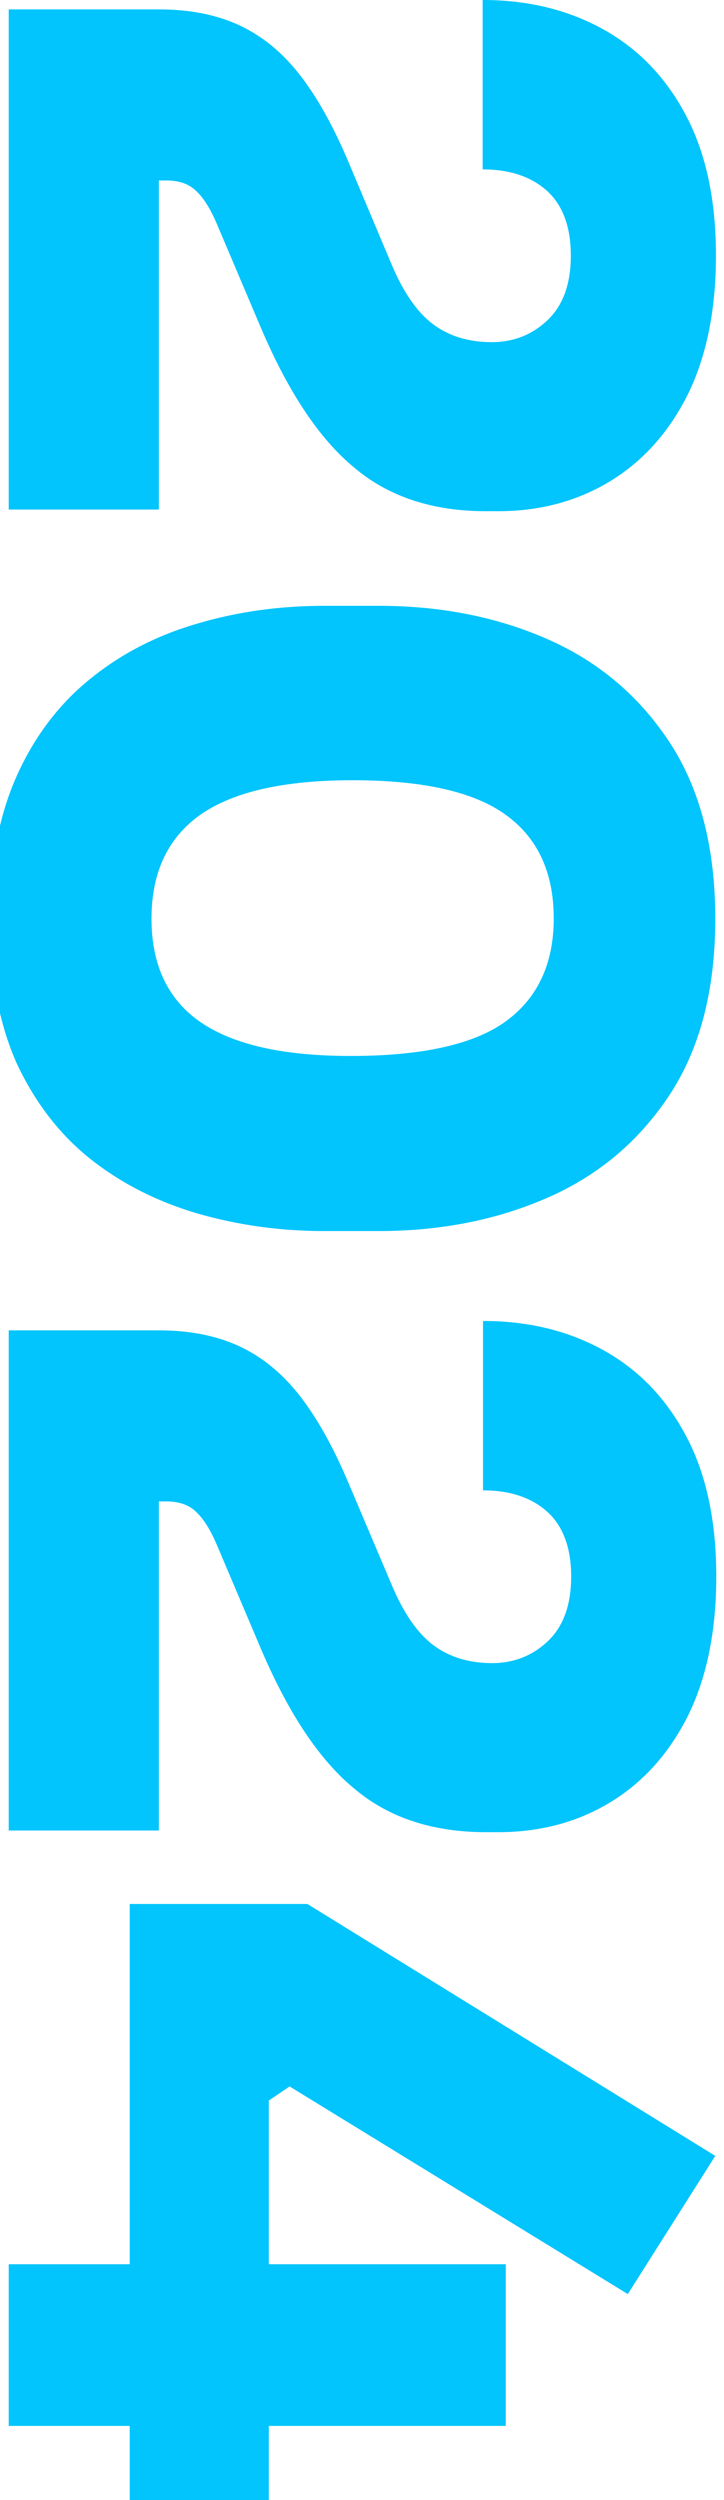
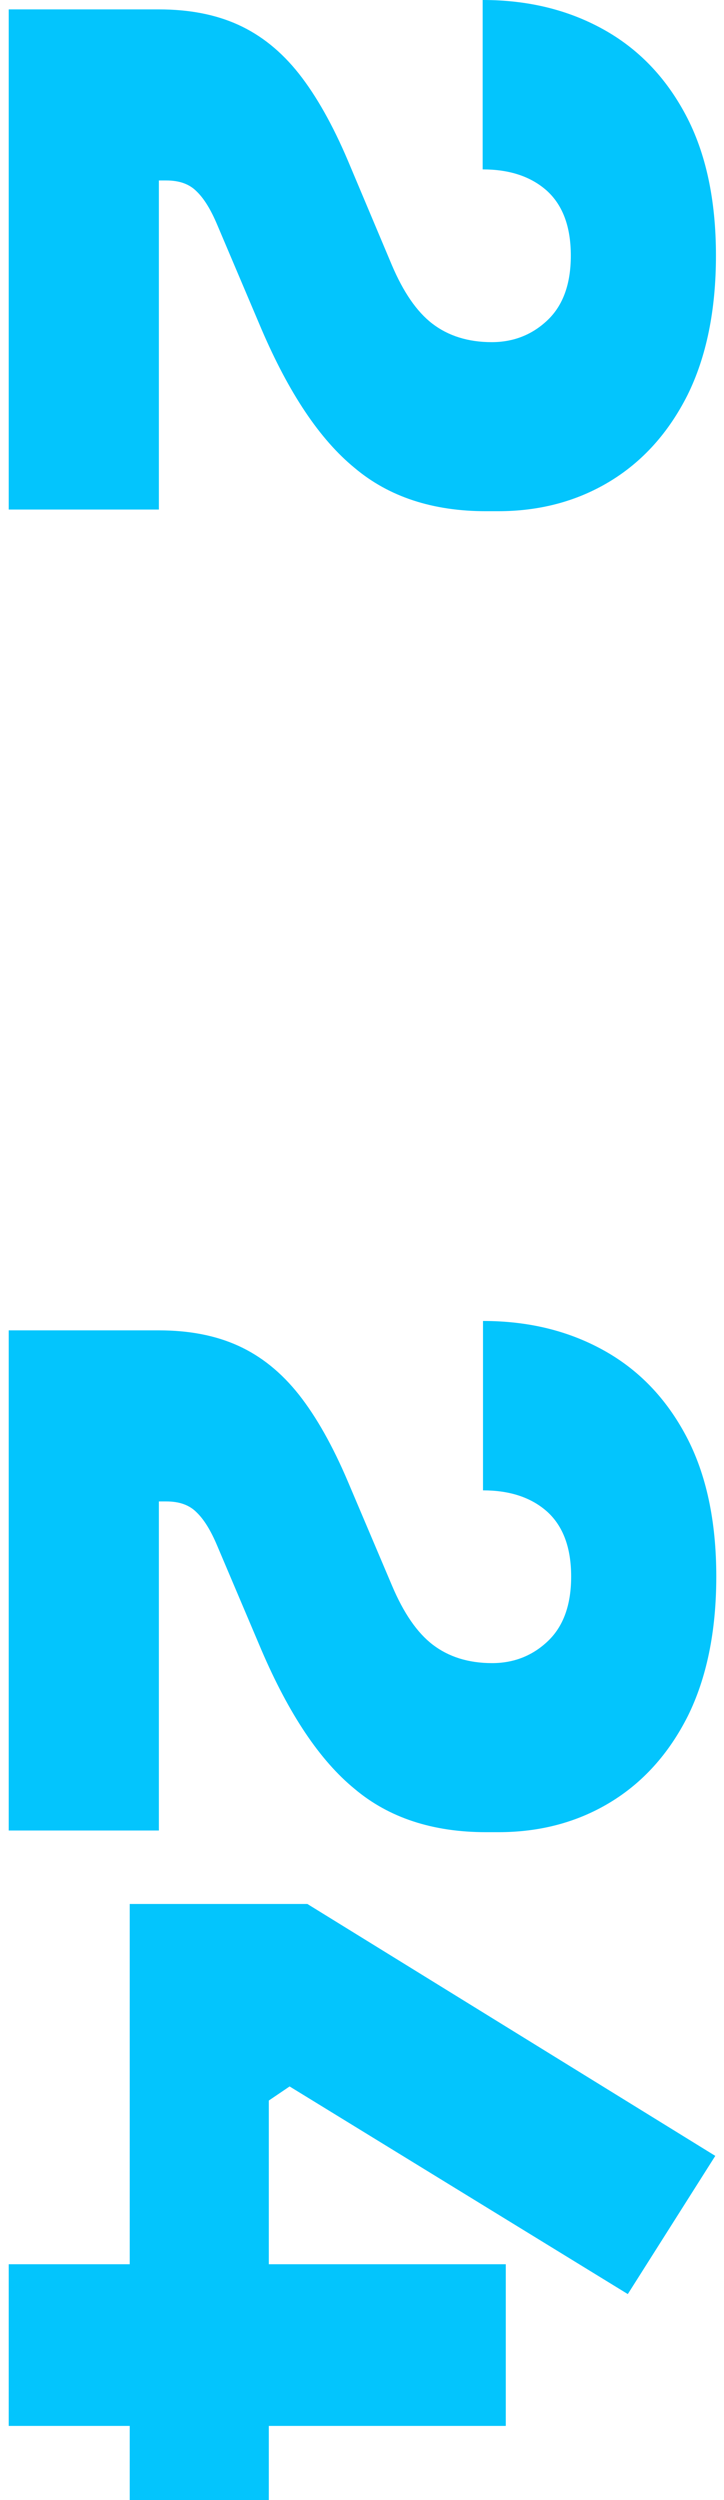
<svg xmlns="http://www.w3.org/2000/svg" version="1.1" id="Layer_1" x="0px" y="0px" viewBox="0 0 216 745.3" enable-background="new 0 0 216 745.3" xml:space="preserve">
  <g>
    <path fill="#03C5FD" d="M2.6,2.8h44.8c9,0,16.9,1.5,23.7,4.6c6.8,3.1,12.8,7.9,18.1,14.6c5.2,6.6,10.1,15.3,14.6,25.9L116.9,79   c3.4,8,7.4,13.9,12.1,17.5c4.7,3.6,10.6,5.5,17.7,5.5c6.5,0,12.1-2.2,16.7-6.6c4.6-4.4,6.9-10.8,6.9-19.2c0-8.6-2.4-15-7.1-19.3   c-4.8-4.3-11.2-6.4-19.2-6.4V0c13.5,0,25.4,2.9,35.9,8.7c10.5,5.8,18.7,14.3,24.7,25.6c6,11.3,9,25.3,9,41.9   c0,16.4-2.9,30.3-8.5,41.6c-5.7,11.3-13.5,19.9-23.3,25.8c-9.8,5.9-20.9,8.8-33.2,8.8H145c-15.9,0-29-4.3-39.2-12.9   C95.4,131,86.2,117.2,78,98.1L64.8,67c-1.9-4.5-3.9-7.8-6.2-10c-2.2-2.2-5.2-3.2-9-3.2H39.6l7.8-12.1v110.2H2.6V2.8z" />
-     <path fill="#03C5FD" d="M-3,273.9c0-16.6,2.7-30.8,8-42.6c5.3-11.8,12.6-21.4,21.9-28.9c9.2-7.5,19.9-13,32-16.5   c12.1-3.6,24.7-5.3,38-5.3H113c18.7,0,35.6,3.4,50.7,10.1s27.2,17,36.2,30.8c9,13.8,13.5,31.3,13.5,52.4c0,21.1-4.5,38.5-13.5,52.3   c-9,13.7-21,24-36.2,30.7c-15.1,6.7-32.1,10.1-50.7,10.1H96.7c-13.3,0-25.9-1.8-38-5.3c-12.1-3.6-22.7-9-32-16.4   c-9.2-7.4-16.5-17-21.9-28.7C-0.4,304.7-3,290.5-3,273.9z M45.2,273.9c0,13.8,4.9,24.1,14.6,30.8c9.7,6.7,24.7,10.1,44.8,10.1   c21.5,0,37-3.5,46.4-10.4c9.4-6.9,14.2-17.1,14.2-30.6c0-13.6-4.7-23.9-14.2-30.8c-9.4-6.9-24.7-10.4-45.8-10.4   c-20.4,0-35.5,3.4-45.3,10.2C50.1,249.7,45.2,260,45.2,273.9z" />
    <path fill="#03C5FD" d="M2.6,396.6h44.8c9,0,16.9,1.5,23.7,4.6c6.8,3.1,12.8,7.9,18.1,14.6c5.2,6.6,10.1,15.3,14.6,25.9l13.2,31.1   c3.4,8,7.4,13.9,12.1,17.5c4.7,3.6,10.6,5.5,17.7,5.5c6.5,0,12.1-2.2,16.7-6.6c4.6-4.4,6.9-10.8,6.9-19.2c0-8.6-2.4-15-7.1-19.3   c-4.8-4.3-11.2-6.4-19.2-6.4v-50.5c13.5,0,25.4,2.9,35.9,8.7c10.5,5.8,18.7,14.3,24.7,25.6c6,11.3,9,25.3,9,41.9   c0,16.4-2.9,30.3-8.5,41.6c-5.7,11.3-13.5,19.9-23.3,25.8c-9.8,5.9-20.9,8.8-33.2,8.8H145c-15.9,0-29-4.3-39.2-12.9   C95.4,524.8,86.2,511,78,491.9l-13.2-31.1c-1.9-4.5-3.9-7.8-6.2-10c-2.2-2.2-5.2-3.2-9-3.2H39.6l7.8-12.1v110.2H2.6V396.6z" />
    <path fill="#03C5FD" d="M2.6,675h148.3v48.2H2.6V675z M38.7,567.6h53l121.7,75.1l-26.1,41.2L86.4,622l-6.2,4.2v119.1H38.7V567.6z" />
  </g>
</svg>